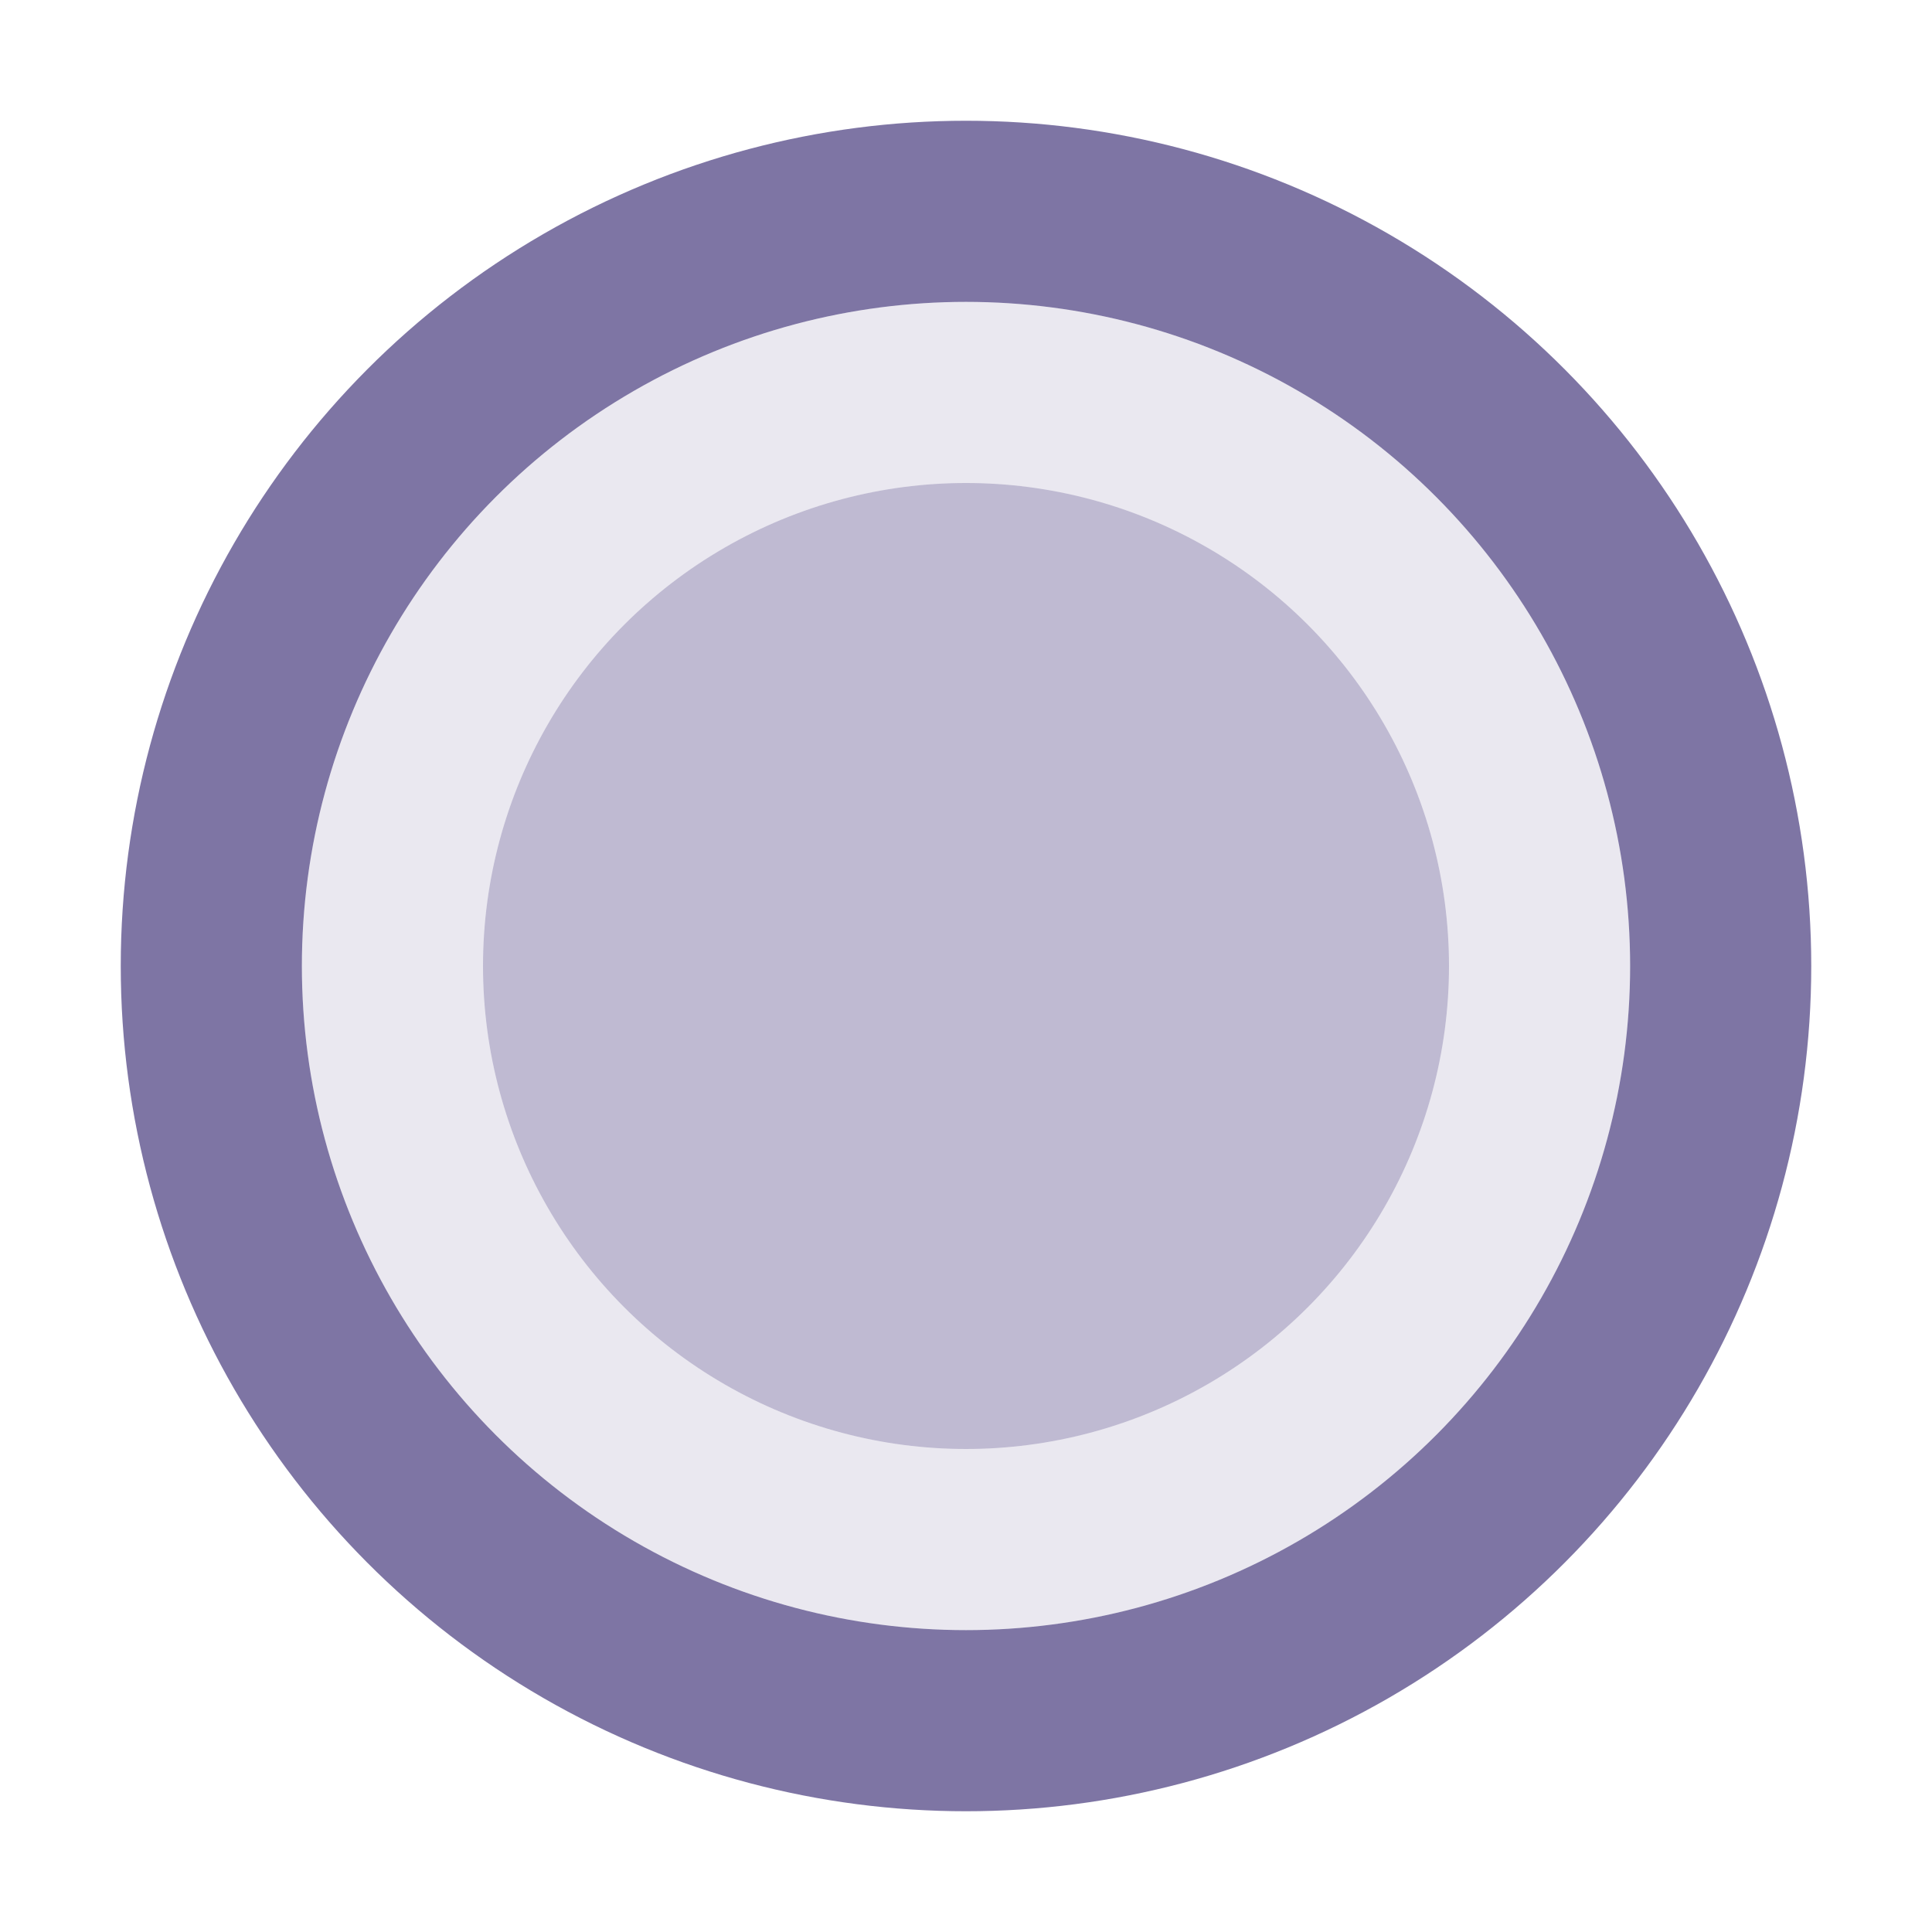
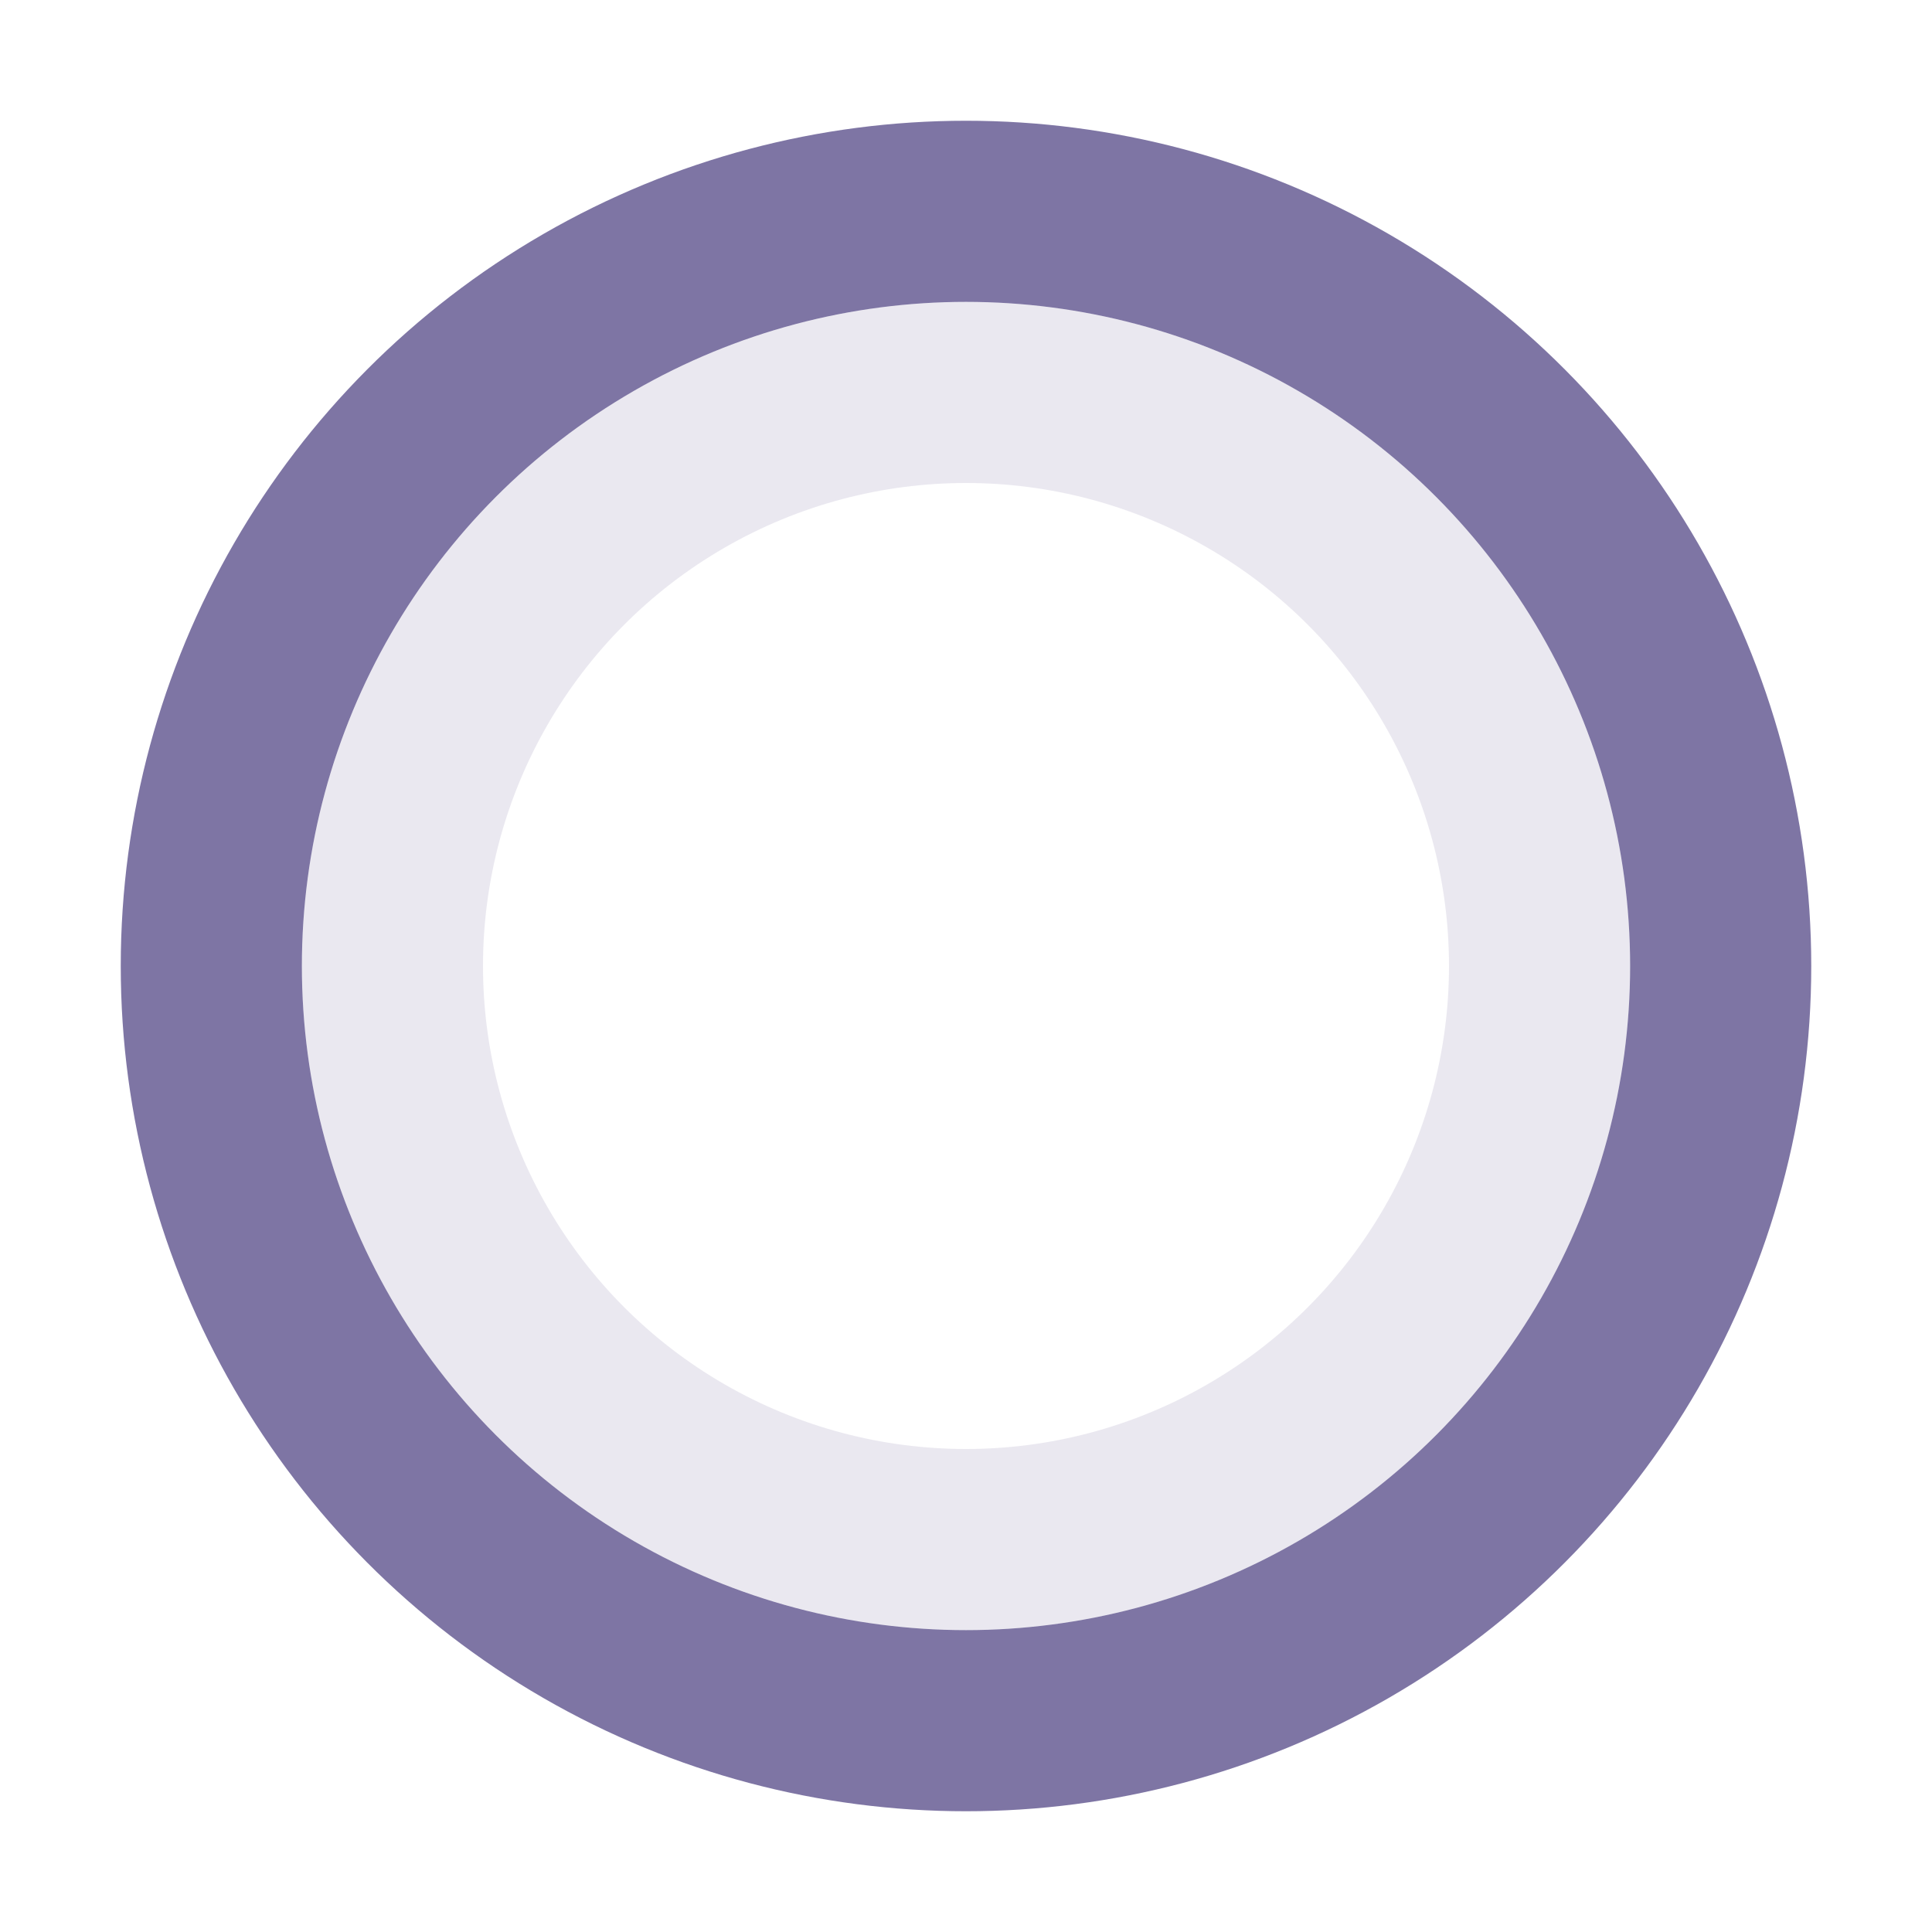
<svg xmlns="http://www.w3.org/2000/svg" width="32" height="32" viewBox="0 0 32 32" fill="none">
  <circle opacity="0.6" cx="16" cy="16" r="12.5" stroke="#281A68" stroke-width="3" />
  <circle opacity="0.1" cx="16" cy="16" r="9.5" stroke="#281A68" stroke-width="3" />
-   <circle opacity="0.3" cx="16" cy="16" r="8" fill="#281A68" />
</svg>